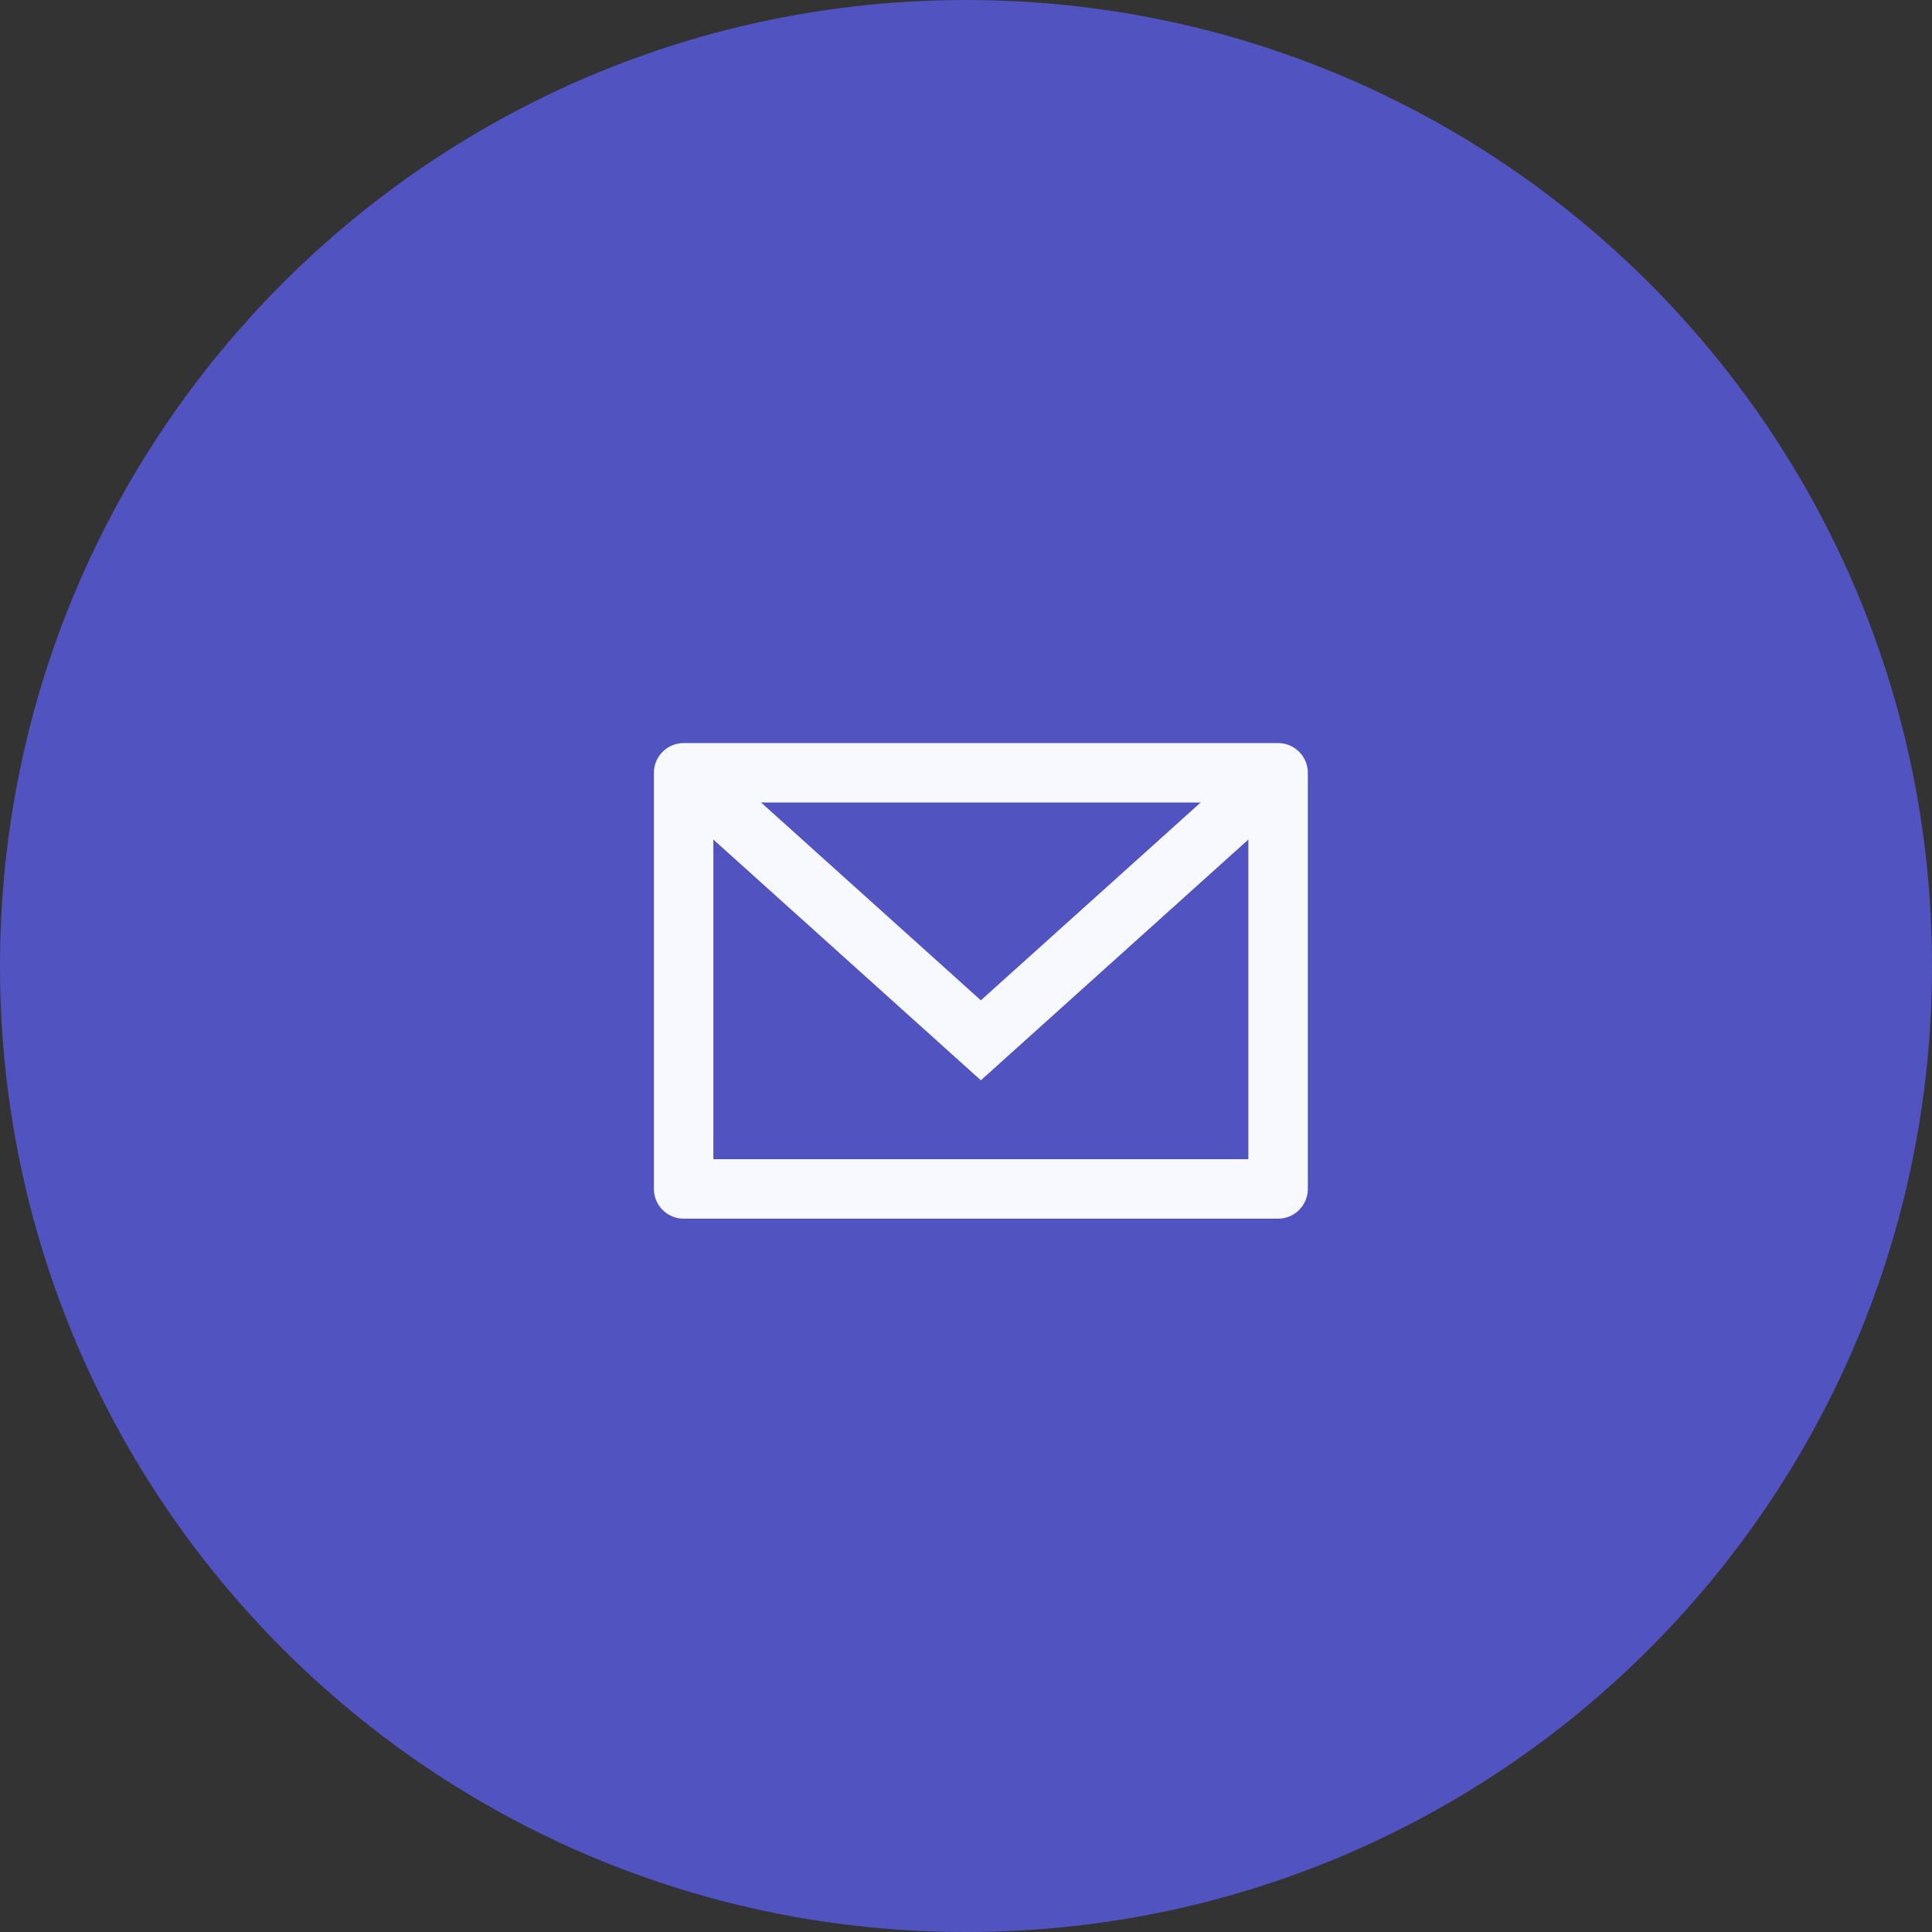
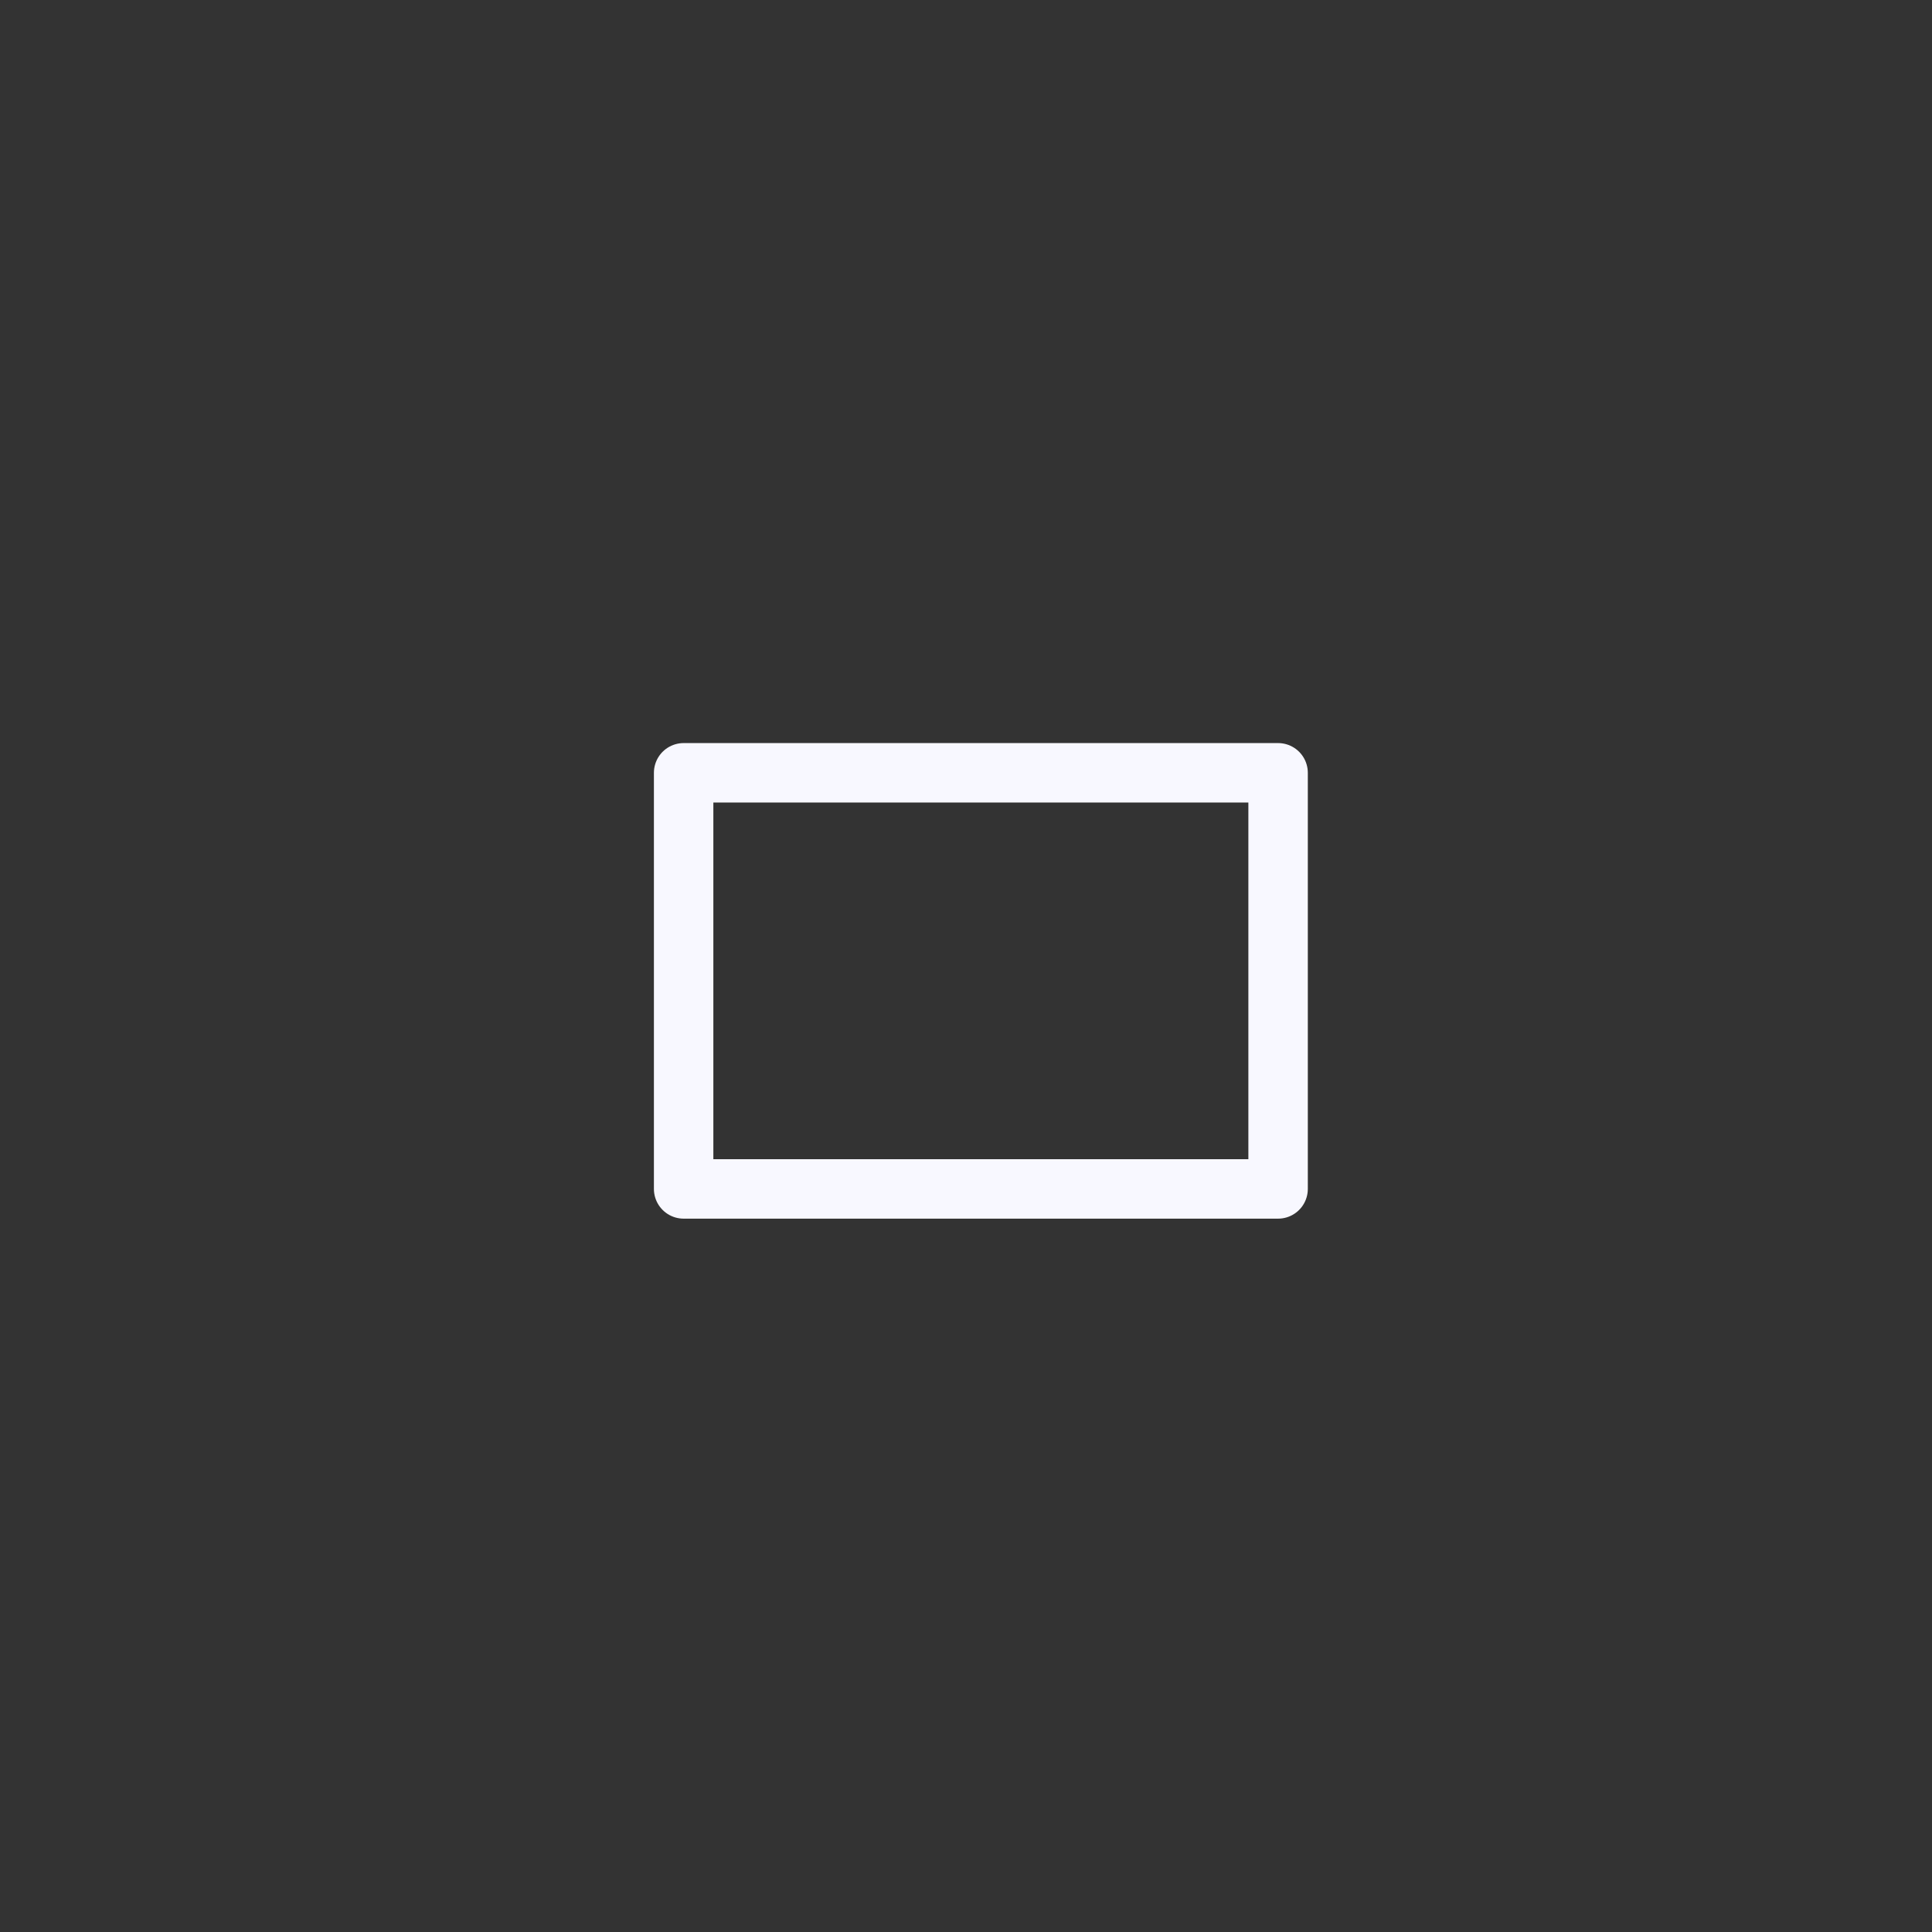
<svg xmlns="http://www.w3.org/2000/svg" width="65" height="65" viewBox="0 0 65 65" fill="none">
  <rect x="0" y="0" width="65" height="65" fill="#333333" stroke="none" />
-   <path d="M32.5 65C50.449 65 65 50.449 65 32.5C65 14.551 50.449 0 32.5 0C14.551 0 0 14.551 0 32.5C0 50.449 14.551 65 32.5 65Z" fill="#5153C1" />
  <rect x="23" y="26" width="20" height="14" stroke="#F8F8FF" stroke-width="2" stroke-linecap="round" stroke-linejoin="round" />
-   <path d="M23 26L33 35L43 26" stroke="#F8F8FF" stroke-width="2" />
</svg>